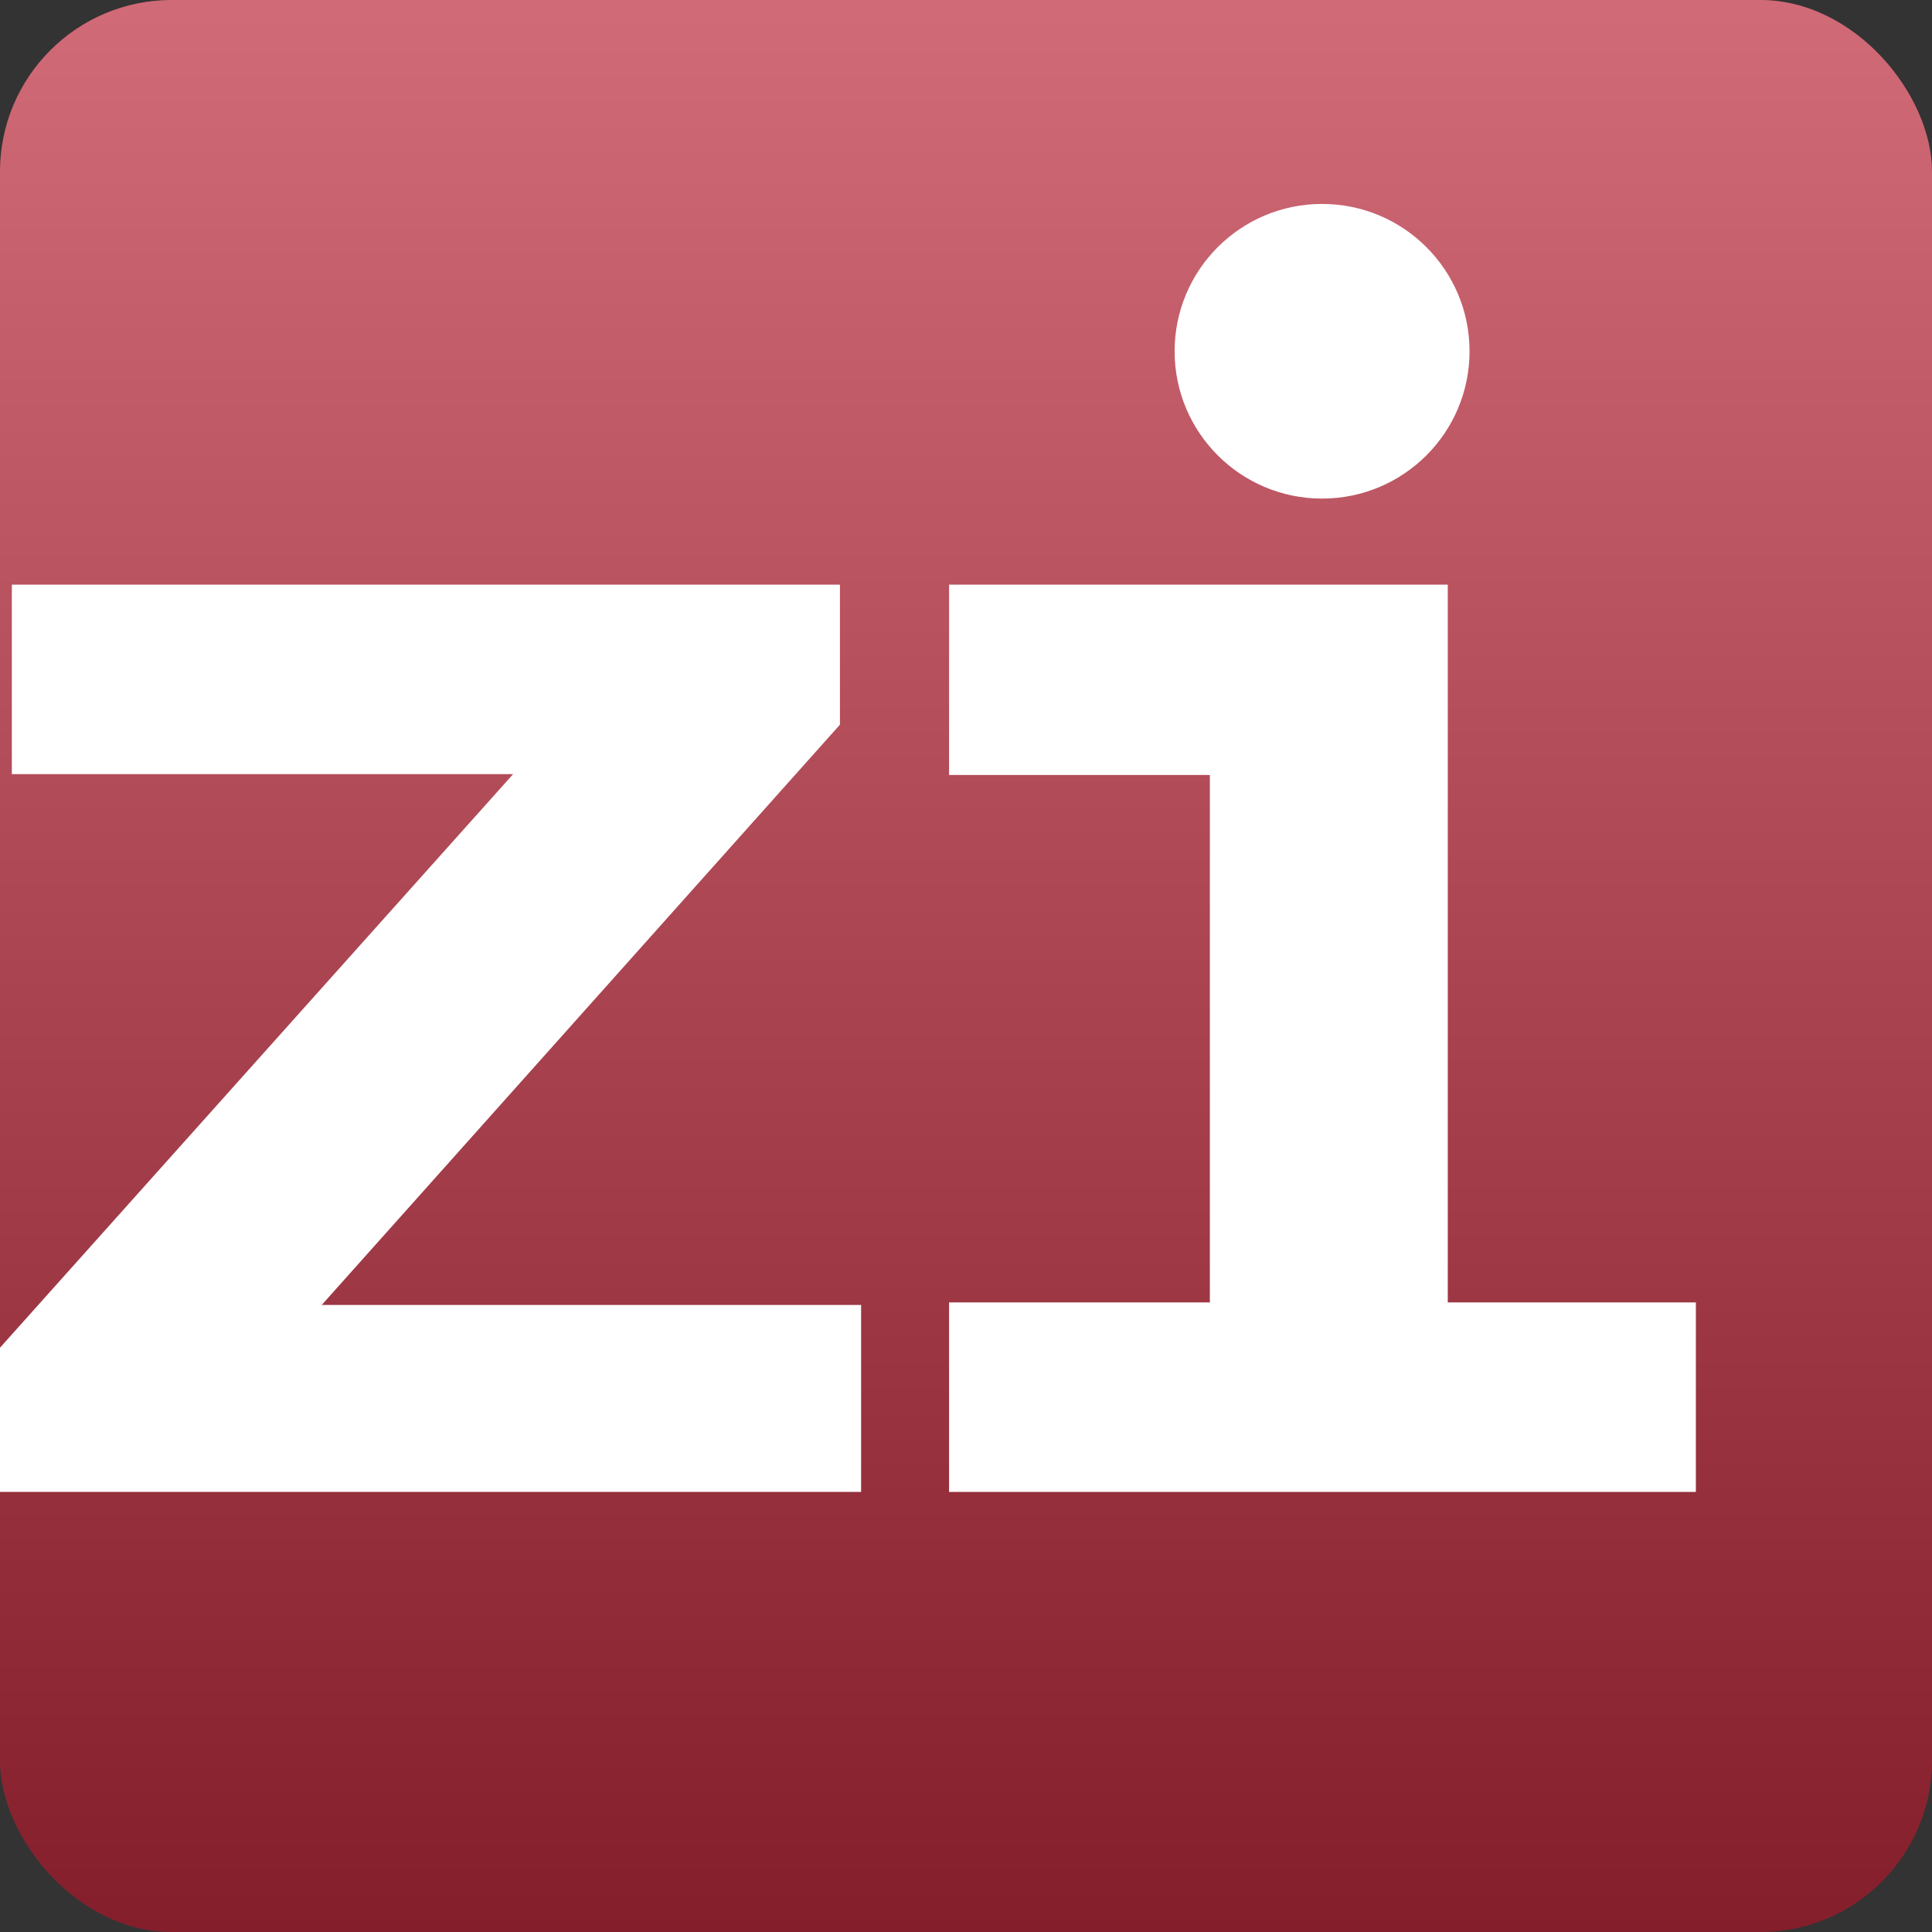
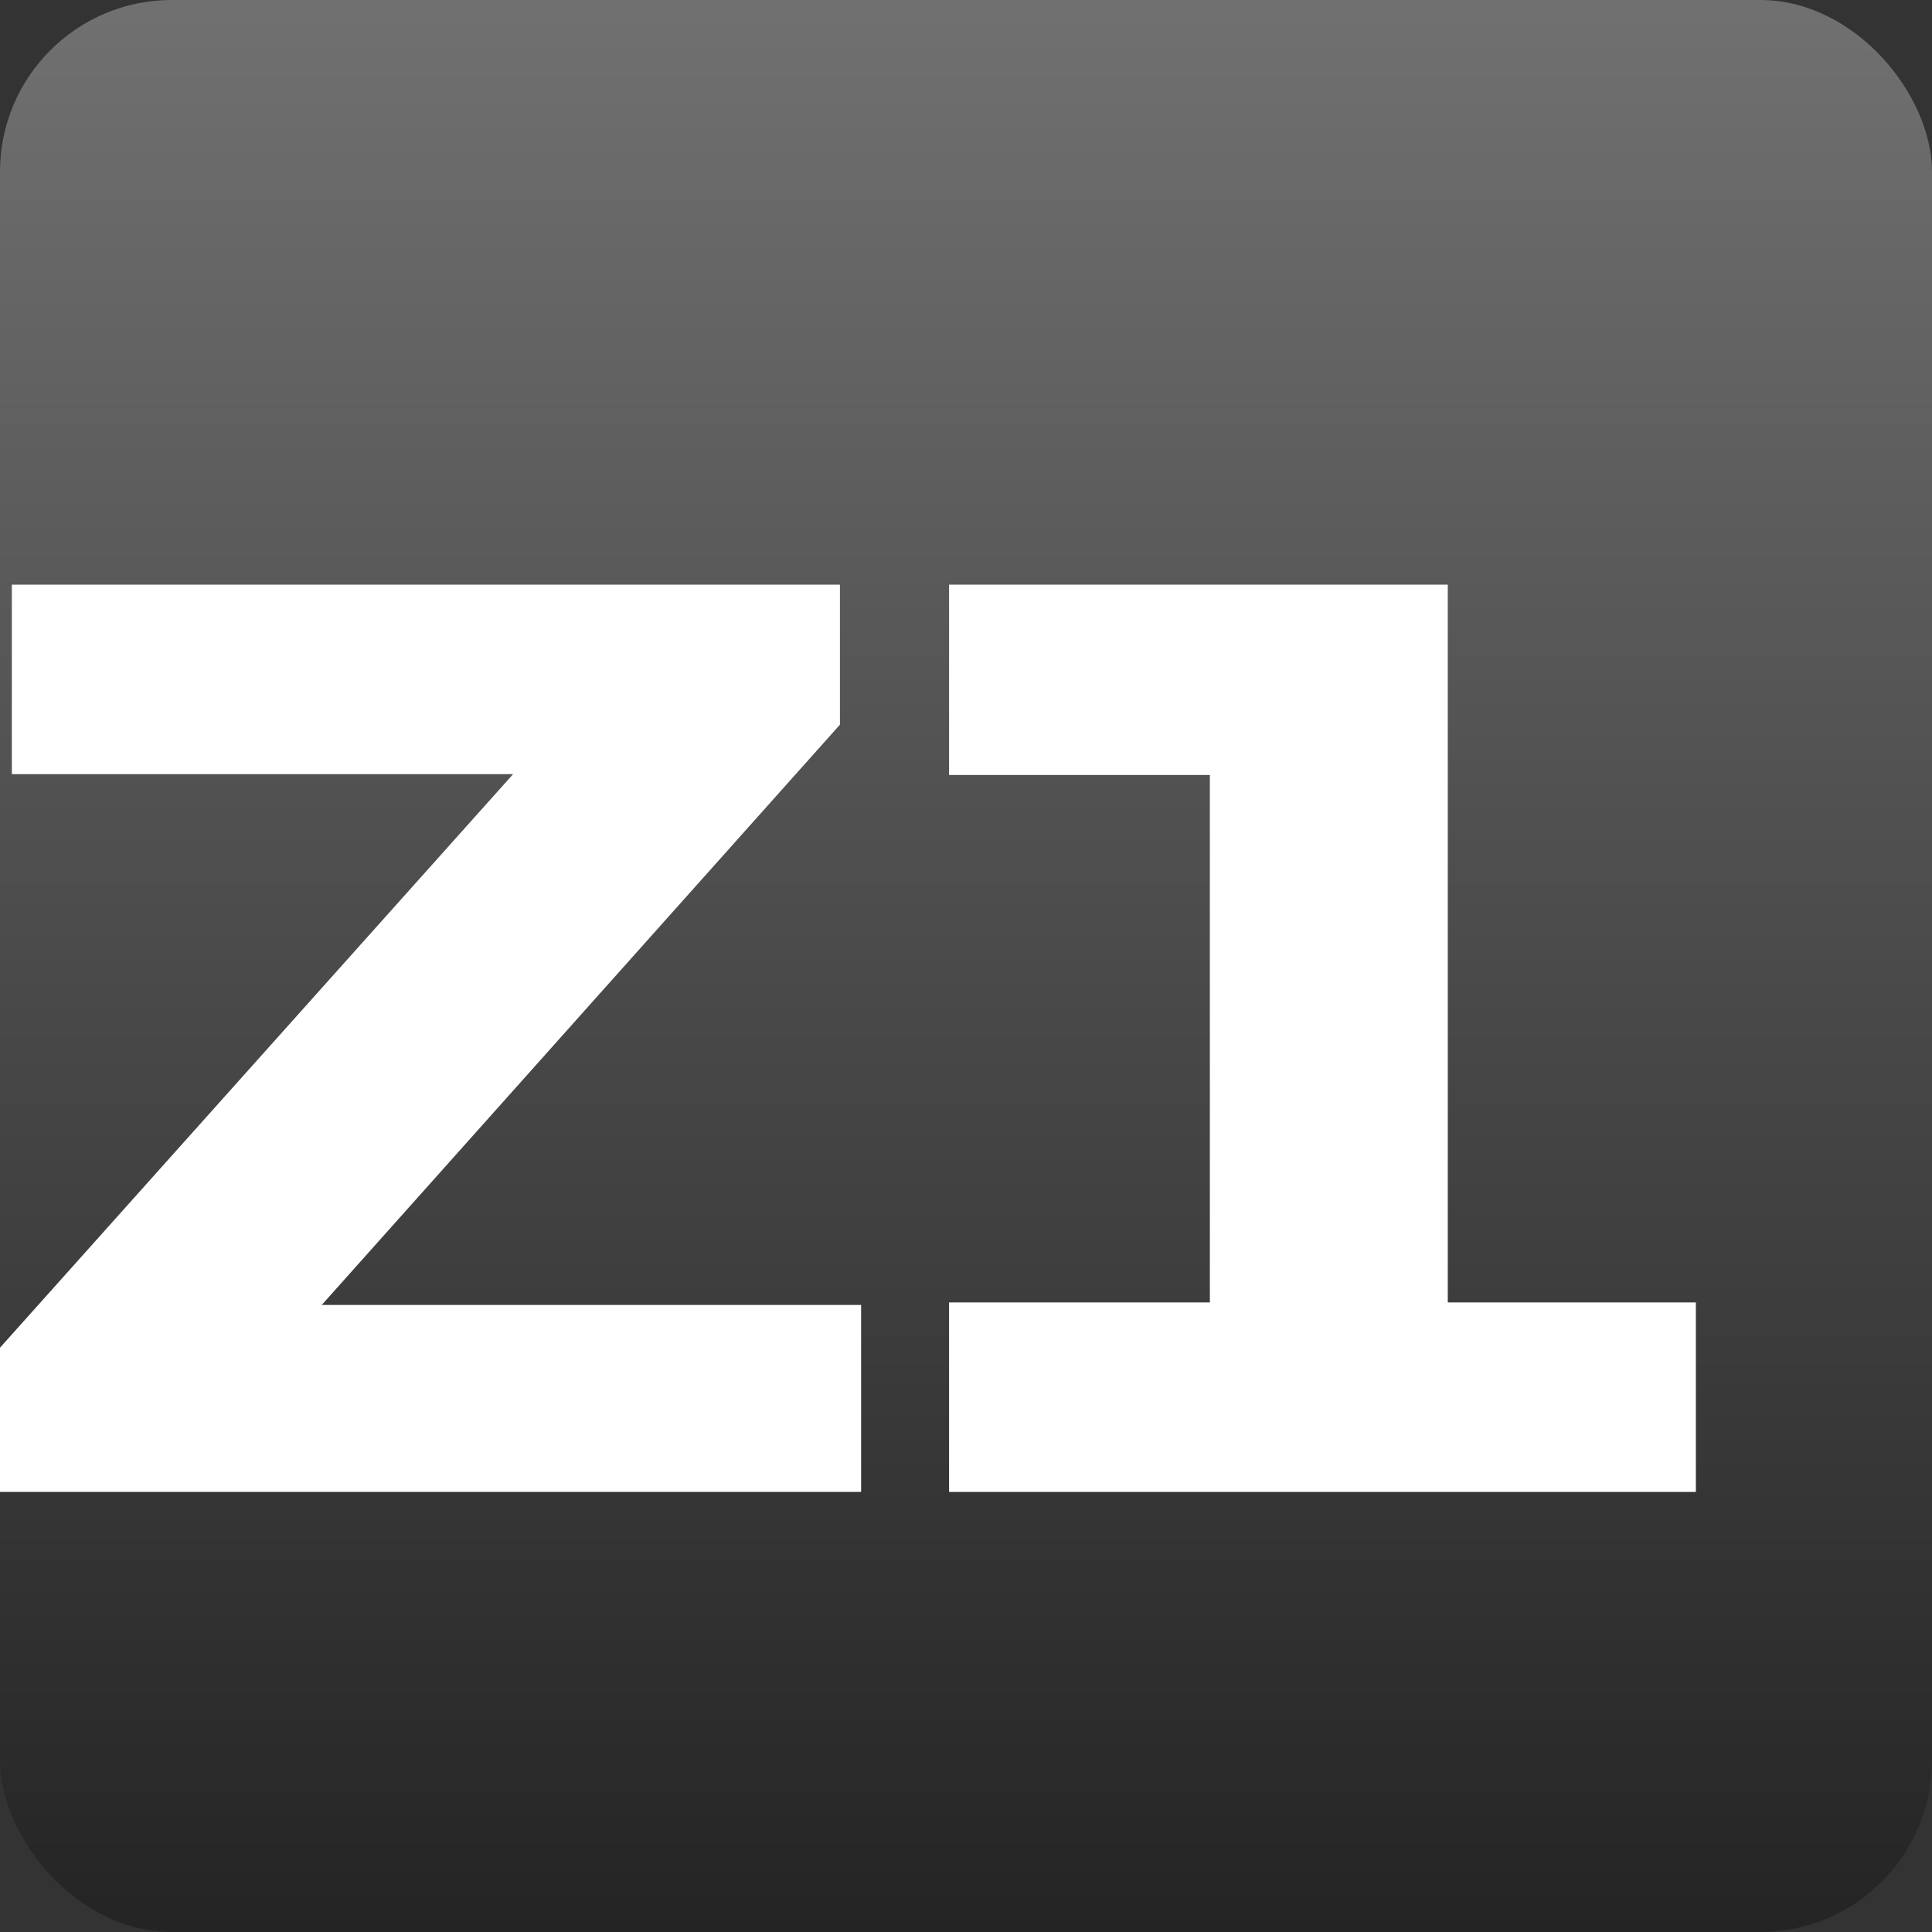
<svg xmlns="http://www.w3.org/2000/svg" width="180" height="180" viewBox="0 0 180 180" fill="none">
  <rect x="0" y="0" width="180" height="180" fill="#333333" stroke="none" />
-   <rect width="180" height="180" rx="16" fill="#BD2B3D" />
  <rect width="180" height="180" rx="16" fill="url(#paint0_linear_155_32)" fill-opacity="0.3" style="mix-blend-mode:overlay" />
-   <path d="M123.175 46.452C130.763 46.452 136.914 40.307 136.914 32.726C136.914 25.145 130.763 19 123.175 19C115.587 19 109.436 25.145 109.436 32.726C109.436 40.307 115.587 46.452 123.175 46.452Z" fill="white" />
  <path d="M29.977 121.578L78.255 67.516V54.469H1.104V72.125H47.805L0 125.562V139H80.227V121.578H29.977Z" fill="white" />
  <path d="M88.423 54.469V72.203H112.72V121.344H88.423V139H158V121.344H134.886V54.469H88.423Z" fill="white" />
  <defs>
    <linearGradient id="paint0_linear_155_32" x1="90" y1="0" x2="90" y2="180" gradientUnits="userSpaceOnUse">
      <stop stop-color="white" />
      <stop offset="1" />
    </linearGradient>
  </defs>
</svg>